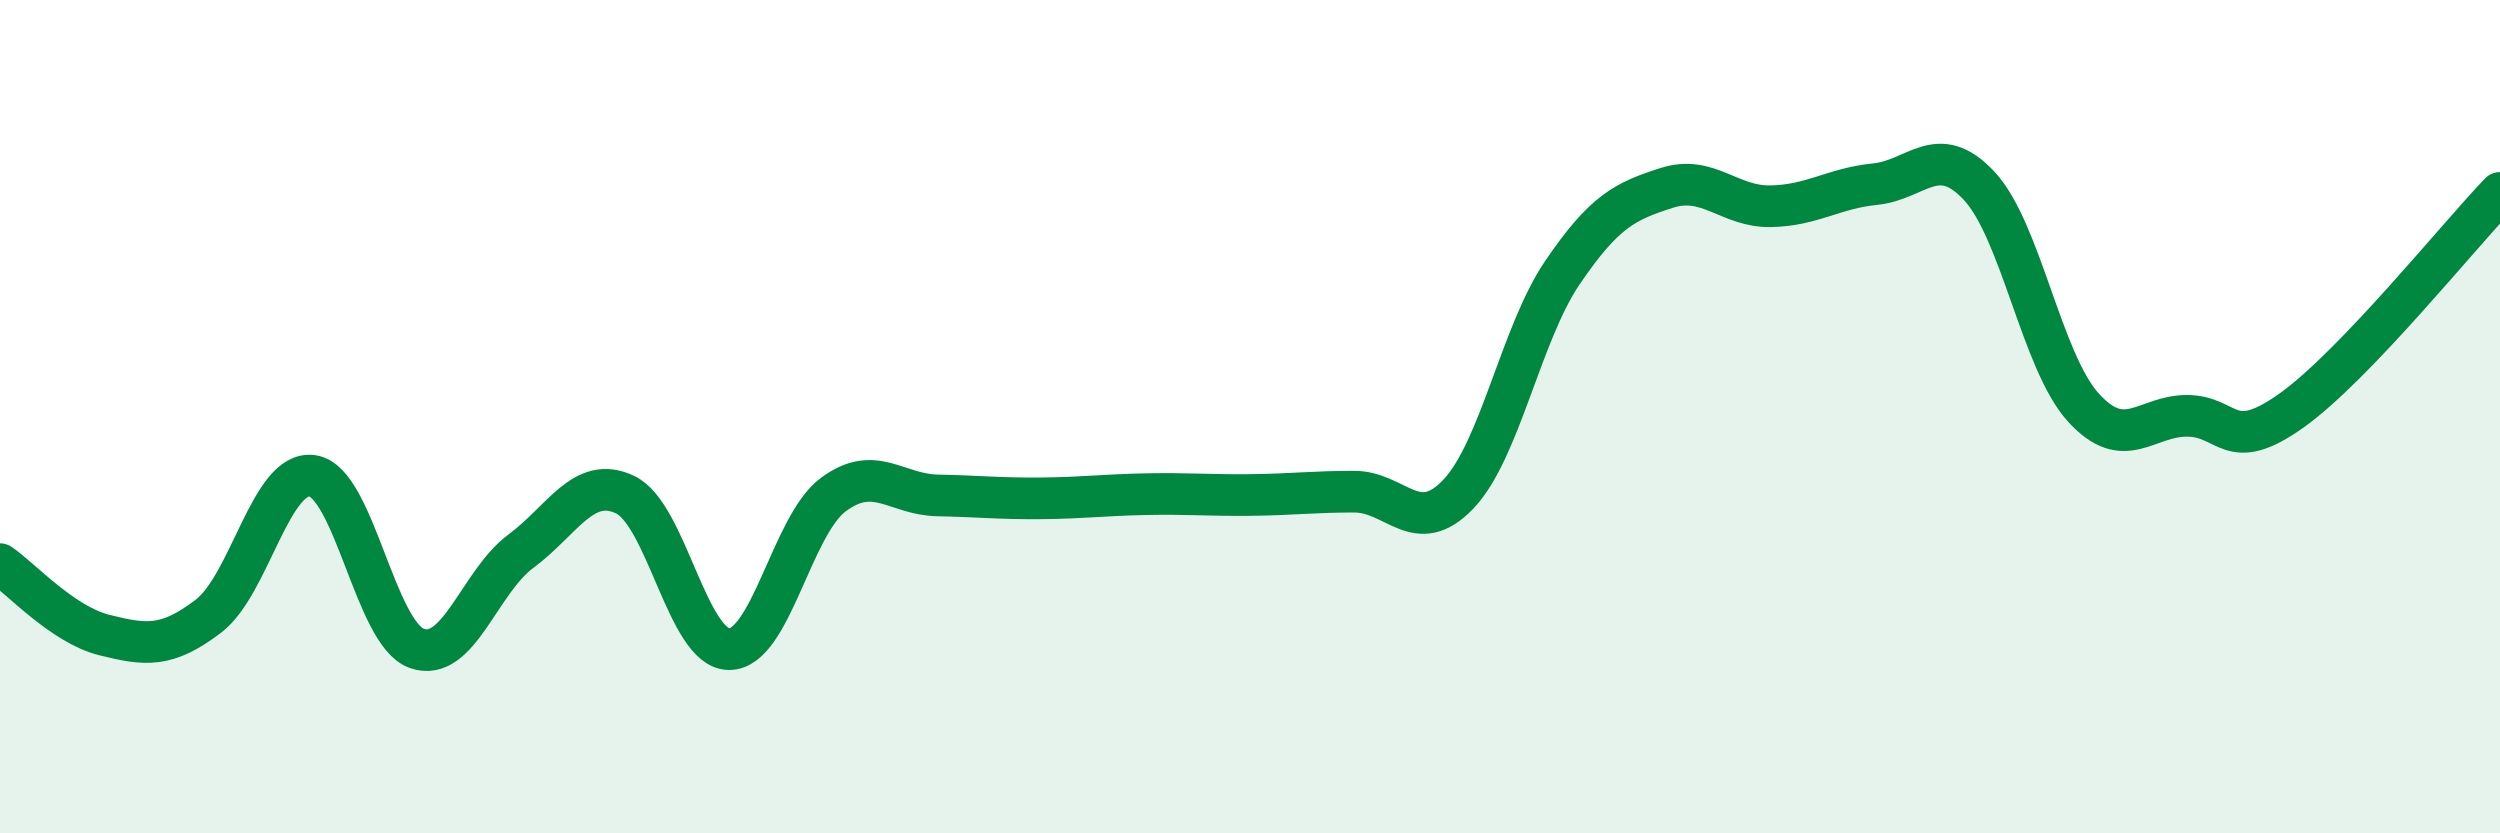
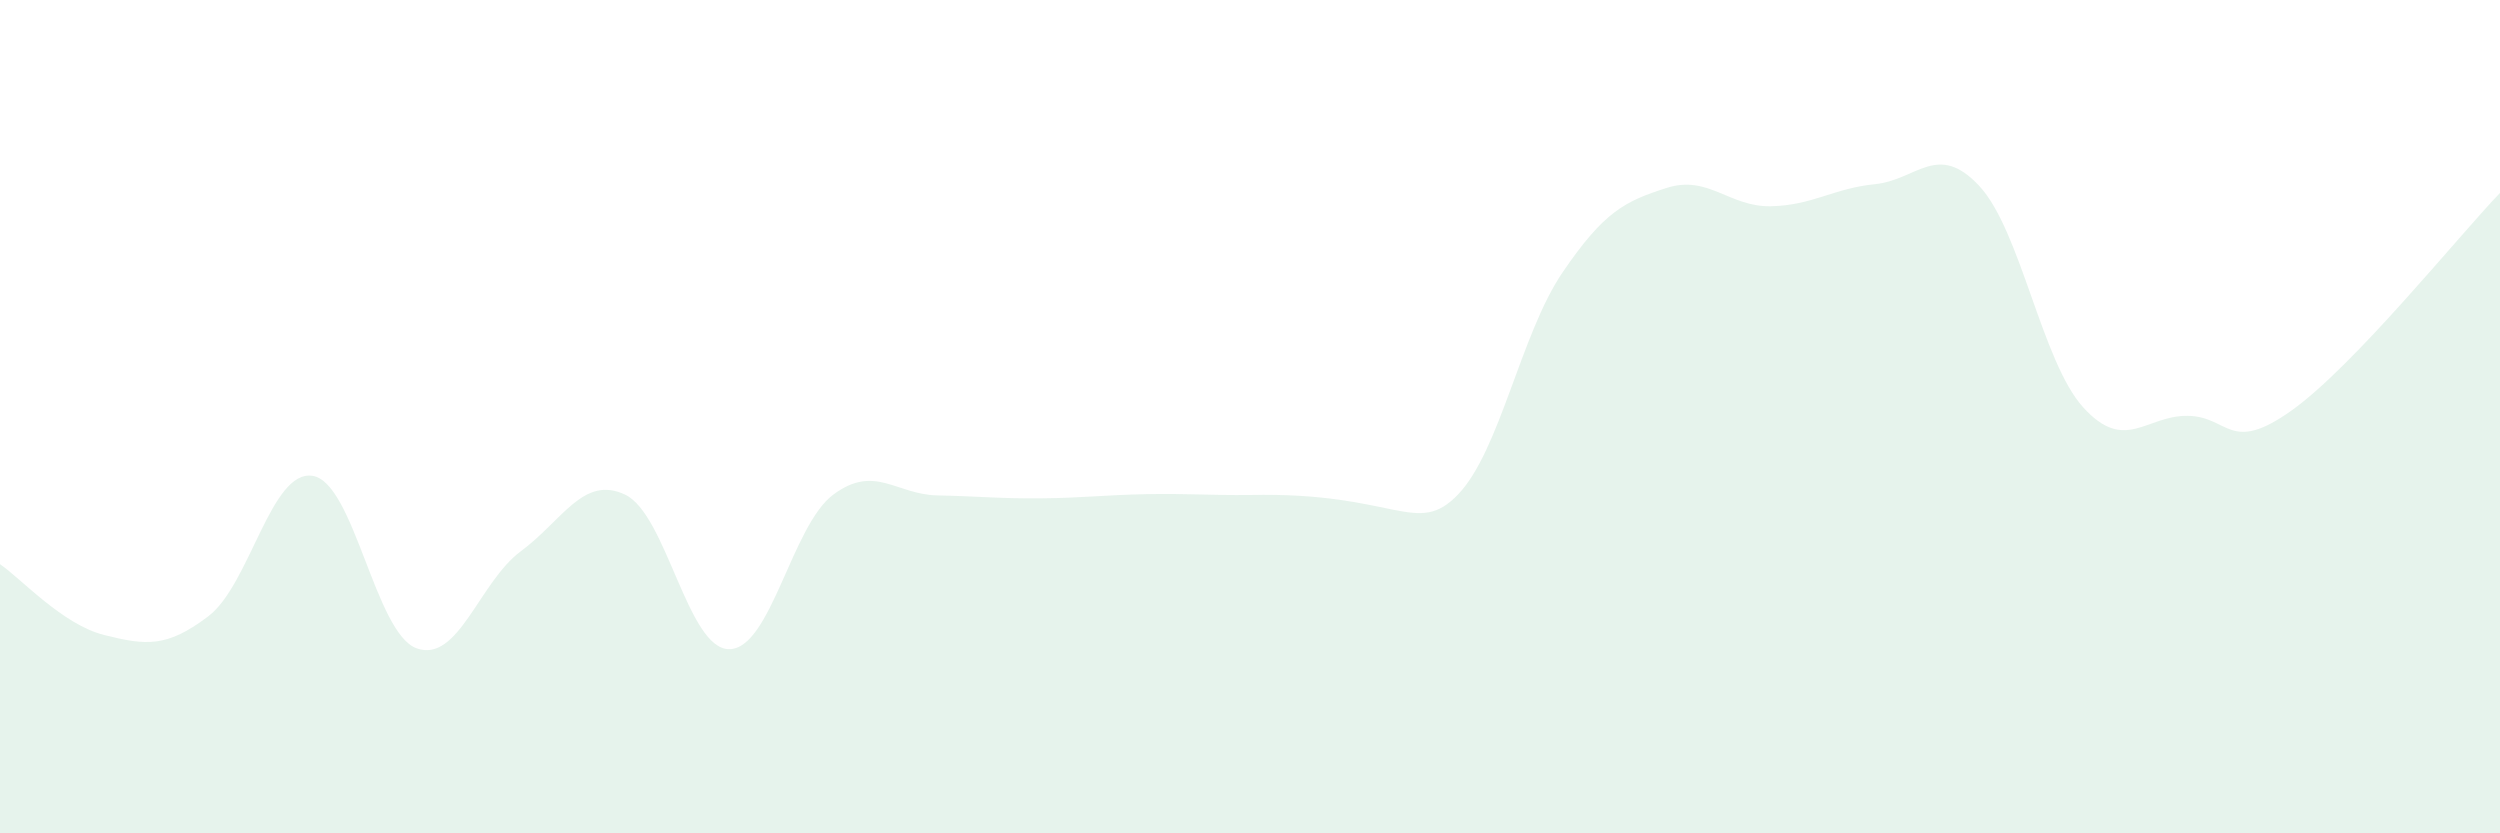
<svg xmlns="http://www.w3.org/2000/svg" width="60" height="20" viewBox="0 0 60 20">
-   <path d="M 0,13.54 C 0.5,13.88 1.5,14.99 2.5,15.24 C 3.5,15.49 4,15.55 5,14.79 C 6,14.03 6.5,11.27 7.5,11.42 C 8.5,11.57 9,15.2 10,15.56 C 11,15.92 11.5,13.97 12.5,13.23 C 13.5,12.49 14,11.4 15,11.87 C 16,12.34 16.5,15.58 17.5,15.58 C 18.5,15.58 19,12.61 20,11.87 C 21,11.13 21.5,11.87 22.5,11.89 C 23.5,11.91 24,11.97 25,11.96 C 26,11.95 26.5,11.88 27.5,11.86 C 28.5,11.84 29,11.89 30,11.88 C 31,11.87 31.5,11.8 32.5,11.8 C 33.5,11.8 34,12.91 35,11.86 C 36,10.81 36.5,8.01 37.5,6.54 C 38.5,5.07 39,4.83 40,4.51 C 41,4.19 41.5,4.97 42.5,4.95 C 43.5,4.93 44,4.52 45,4.42 C 46,4.32 46.5,3.39 47.5,4.46 C 48.5,5.53 49,8.68 50,9.78 C 51,10.88 51.5,9.97 52.5,9.98 C 53.5,9.99 53.5,10.92 55,9.85 C 56.5,8.78 59,5.67 60,4.63L60 20L0 20Z" fill="#008740" opacity="0.1" stroke-linecap="round" stroke-linejoin="round" />
-   <path d="M 0,13.54 C 0.5,13.88 1.5,14.99 2.5,15.24 C 3.5,15.49 4,15.55 5,14.79 C 6,14.03 6.5,11.27 7.5,11.42 C 8.5,11.57 9,15.2 10,15.56 C 11,15.92 11.5,13.97 12.5,13.23 C 13.5,12.49 14,11.4 15,11.87 C 16,12.34 16.5,15.58 17.5,15.58 C 18.5,15.58 19,12.61 20,11.87 C 21,11.13 21.5,11.87 22.5,11.89 C 23.5,11.91 24,11.97 25,11.96 C 26,11.95 26.5,11.88 27.5,11.86 C 28.5,11.84 29,11.89 30,11.88 C 31,11.87 31.5,11.8 32.5,11.8 C 33.5,11.8 34,12.91 35,11.86 C 36,10.81 36.5,8.01 37.5,6.54 C 38.5,5.07 39,4.83 40,4.51 C 41,4.19 41.5,4.97 42.5,4.95 C 43.5,4.93 44,4.52 45,4.42 C 46,4.32 46.5,3.39 47.5,4.46 C 48.5,5.53 49,8.68 50,9.78 C 51,10.88 51.5,9.97 52.5,9.98 C 53.5,9.99 53.5,10.92 55,9.85 C 56.5,8.78 59,5.67 60,4.63" stroke="#008740" stroke-width="1" fill="none" stroke-linecap="round" stroke-linejoin="round" />
+   <path d="M 0,13.54 C 0.5,13.88 1.5,14.99 2.5,15.24 C 3.5,15.49 4,15.55 5,14.79 C 6,14.03 6.5,11.27 7.5,11.42 C 8.5,11.57 9,15.2 10,15.56 C 11,15.92 11.5,13.97 12.5,13.23 C 13.5,12.49 14,11.4 15,11.87 C 16,12.34 16.5,15.58 17.5,15.58 C 18.5,15.58 19,12.61 20,11.87 C 21,11.13 21.5,11.87 22.5,11.89 C 23.5,11.91 24,11.97 25,11.96 C 26,11.95 26.5,11.88 27.5,11.86 C 28.5,11.84 29,11.89 30,11.88 C 33.5,11.8 34,12.91 35,11.86 C 36,10.81 36.5,8.01 37.5,6.54 C 38.5,5.07 39,4.83 40,4.51 C 41,4.19 41.5,4.97 42.5,4.95 C 43.5,4.93 44,4.52 45,4.42 C 46,4.32 46.5,3.39 47.5,4.46 C 48.5,5.53 49,8.68 50,9.78 C 51,10.88 51.5,9.97 52.5,9.98 C 53.5,9.99 53.5,10.92 55,9.85 C 56.5,8.78 59,5.67 60,4.63L60 20L0 20Z" fill="#008740" opacity="0.1" stroke-linecap="round" stroke-linejoin="round" />
</svg>